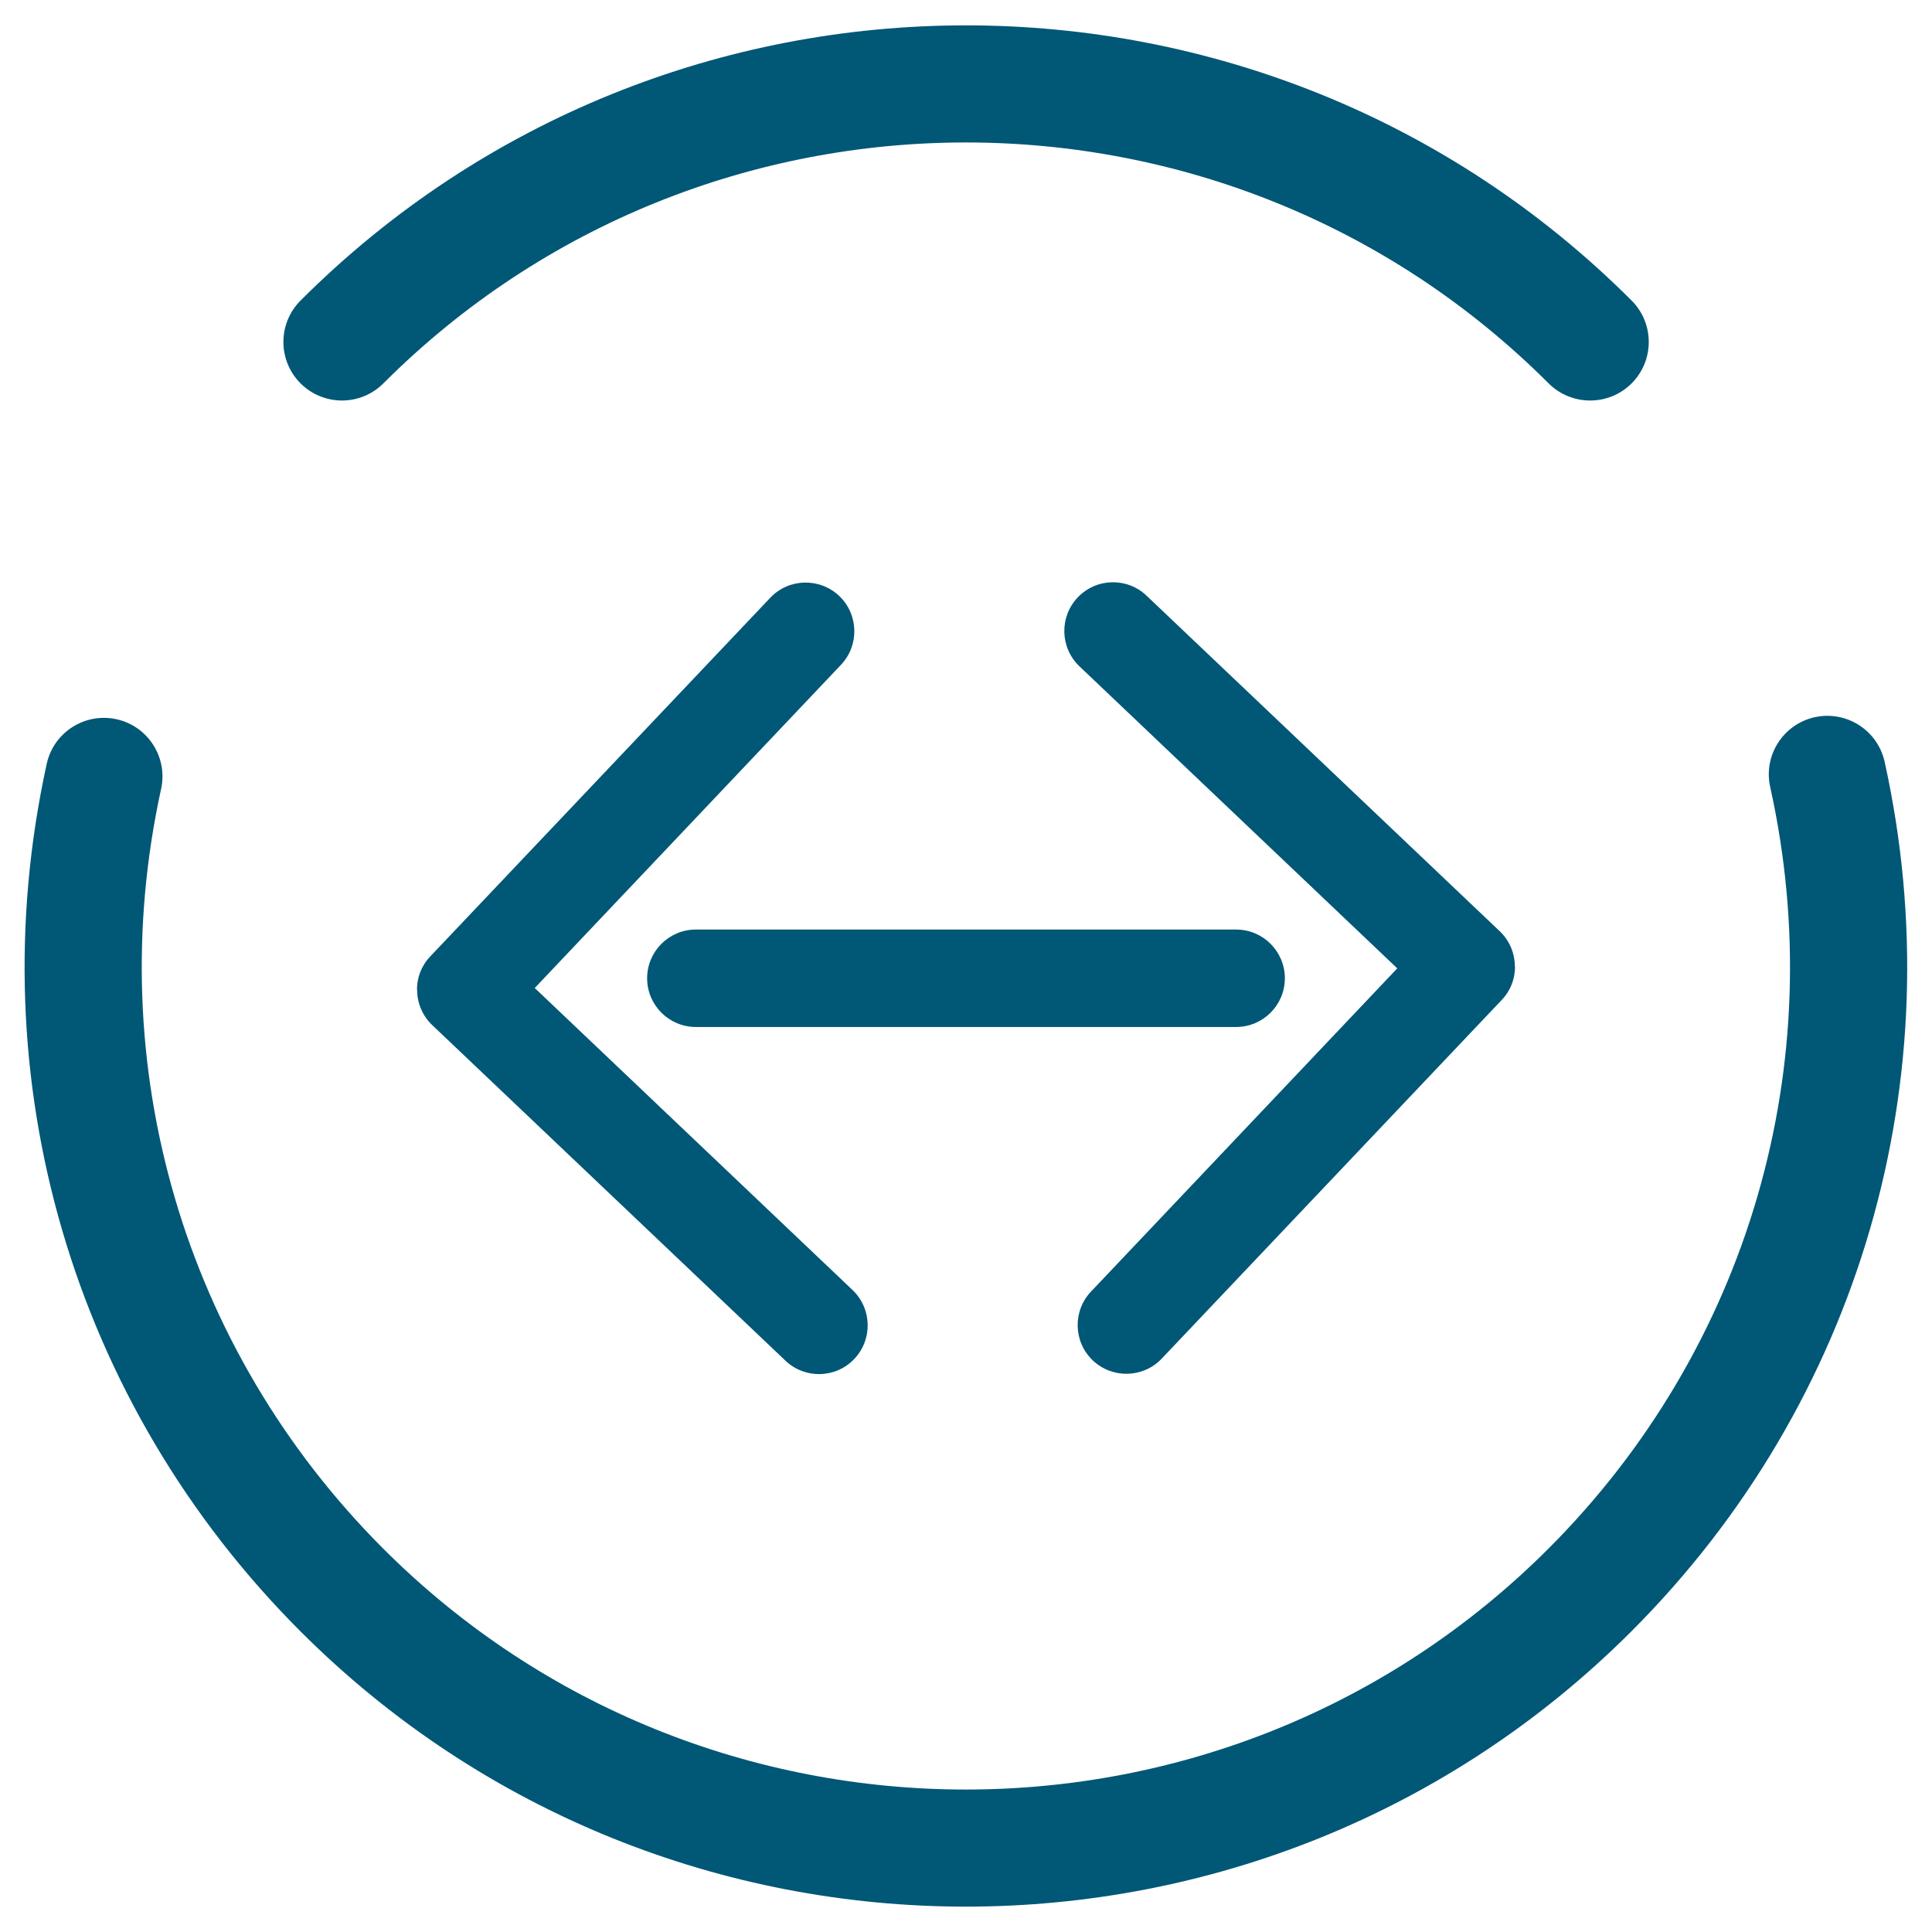
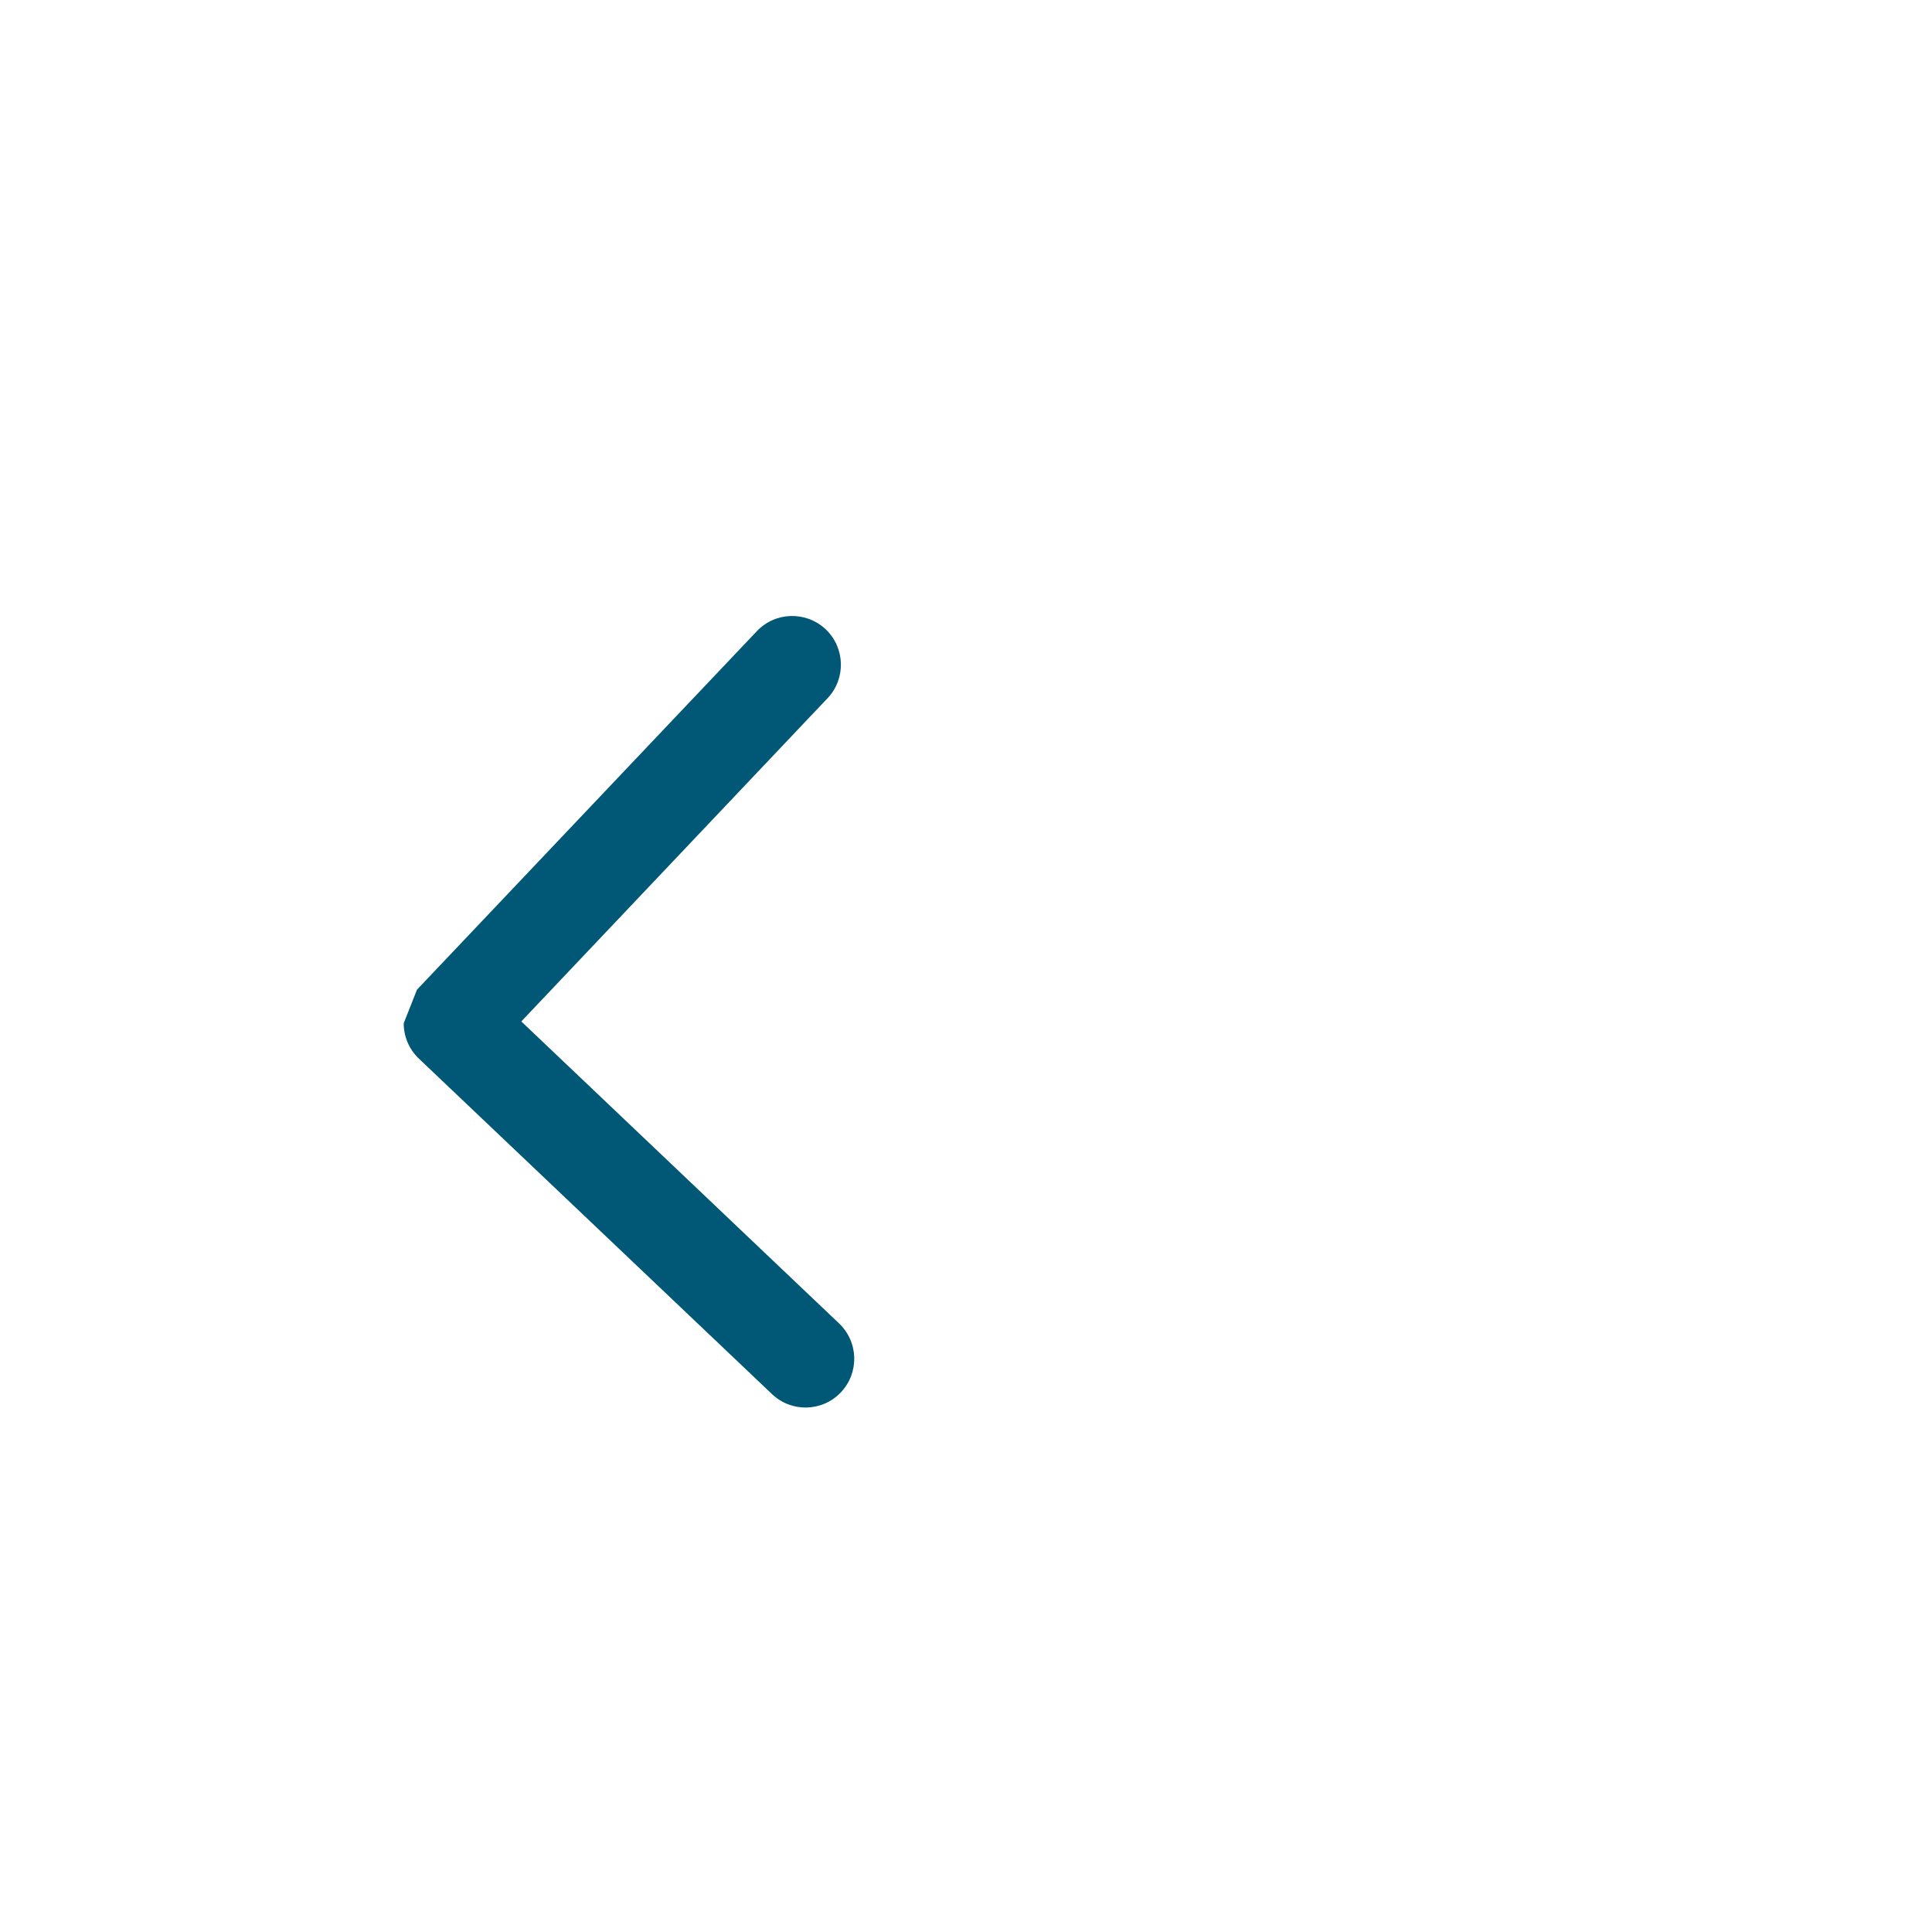
<svg xmlns="http://www.w3.org/2000/svg" id="a" viewBox="0 0 115 115">
-   <path d="M94.65,23.84c-.89,0-1.79-.34-2.47-1.02C73.05,3.7,41.94,3.7,22.82,22.82c-1.36,1.36-3.57,1.36-4.93,0-1.36-1.36-1.36-3.57,0-4.93,21.84-21.84,57.38-21.84,79.23,0,1.36,1.36,1.36,3.57,0,4.93-.68.68-1.57,1.02-2.47,1.02Z" fill="#005776" />
-   <path d="M57.5,113.49c-14.35,0-28.69-5.46-39.61-16.38C4.32,83.54-1.33,64.24,2.78,45.47c.41-1.88,2.27-3.07,4.15-2.66,1.88.41,3.07,2.27,2.66,4.15-3.6,16.43,1.35,33.34,13.22,45.22,19.12,19.12,50.24,19.12,69.36,0,11.91-11.91,16.85-28.86,13.2-45.33-.42-1.88.77-3.74,2.65-4.16,1.88-.41,3.74.77,4.16,2.65,4.16,18.81-1.47,38.17-15.08,51.77-10.92,10.92-25.27,16.38-39.61,16.38Z" fill="#005776" />
-   <path d="M38.52,58.23c0-1.6,1.3-2.9,2.9-2.9h32.16c1.6,0,2.9,1.3,2.9,2.9s-1.3,2.9-2.9,2.9h-32.16c-1.6,0-2.9-1.3-2.9-2.9Z" fill="#005776" />
-   <path d="M24.82,58.91c0-.72.26-1.43.8-1.99l20.23-21.34c1.1-1.16,2.93-1.21,4.1-.11,1.16,1.1,1.21,2.94.11,4.1l-18.23,19.24,18.92,17.98c1.16,1.11,1.2,2.94.1,4.1-1.1,1.16-2.94,1.21-4.1.1l-21.02-19.97c-.6-.57-.9-1.34-.9-2.1Z" fill="#005776" />
-   <path d="M90.18,57.54c0,.72-.26,1.43-.8,1.99l-20.23,21.34c-1.1,1.16-2.93,1.21-4.1.11-1.16-1.1-1.21-2.94-.11-4.1l18.23-19.24-18.92-17.98c-1.16-1.11-1.2-2.94-.1-4.1,1.1-1.16,2.94-1.21,4.1-.1l21.02,19.97c.6.57.9,1.34.9,2.1Z" fill="#005776" />
+   <path d="M24.82,58.91l20.23-21.34c1.1-1.16,2.93-1.21,4.1-.11,1.16,1.1,1.21,2.94.11,4.1l-18.23,19.24,18.92,17.98c1.16,1.11,1.2,2.94.1,4.1-1.1,1.16-2.94,1.21-4.1.1l-21.02-19.97c-.6-.57-.9-1.34-.9-2.1Z" fill="#005776" />
</svg>